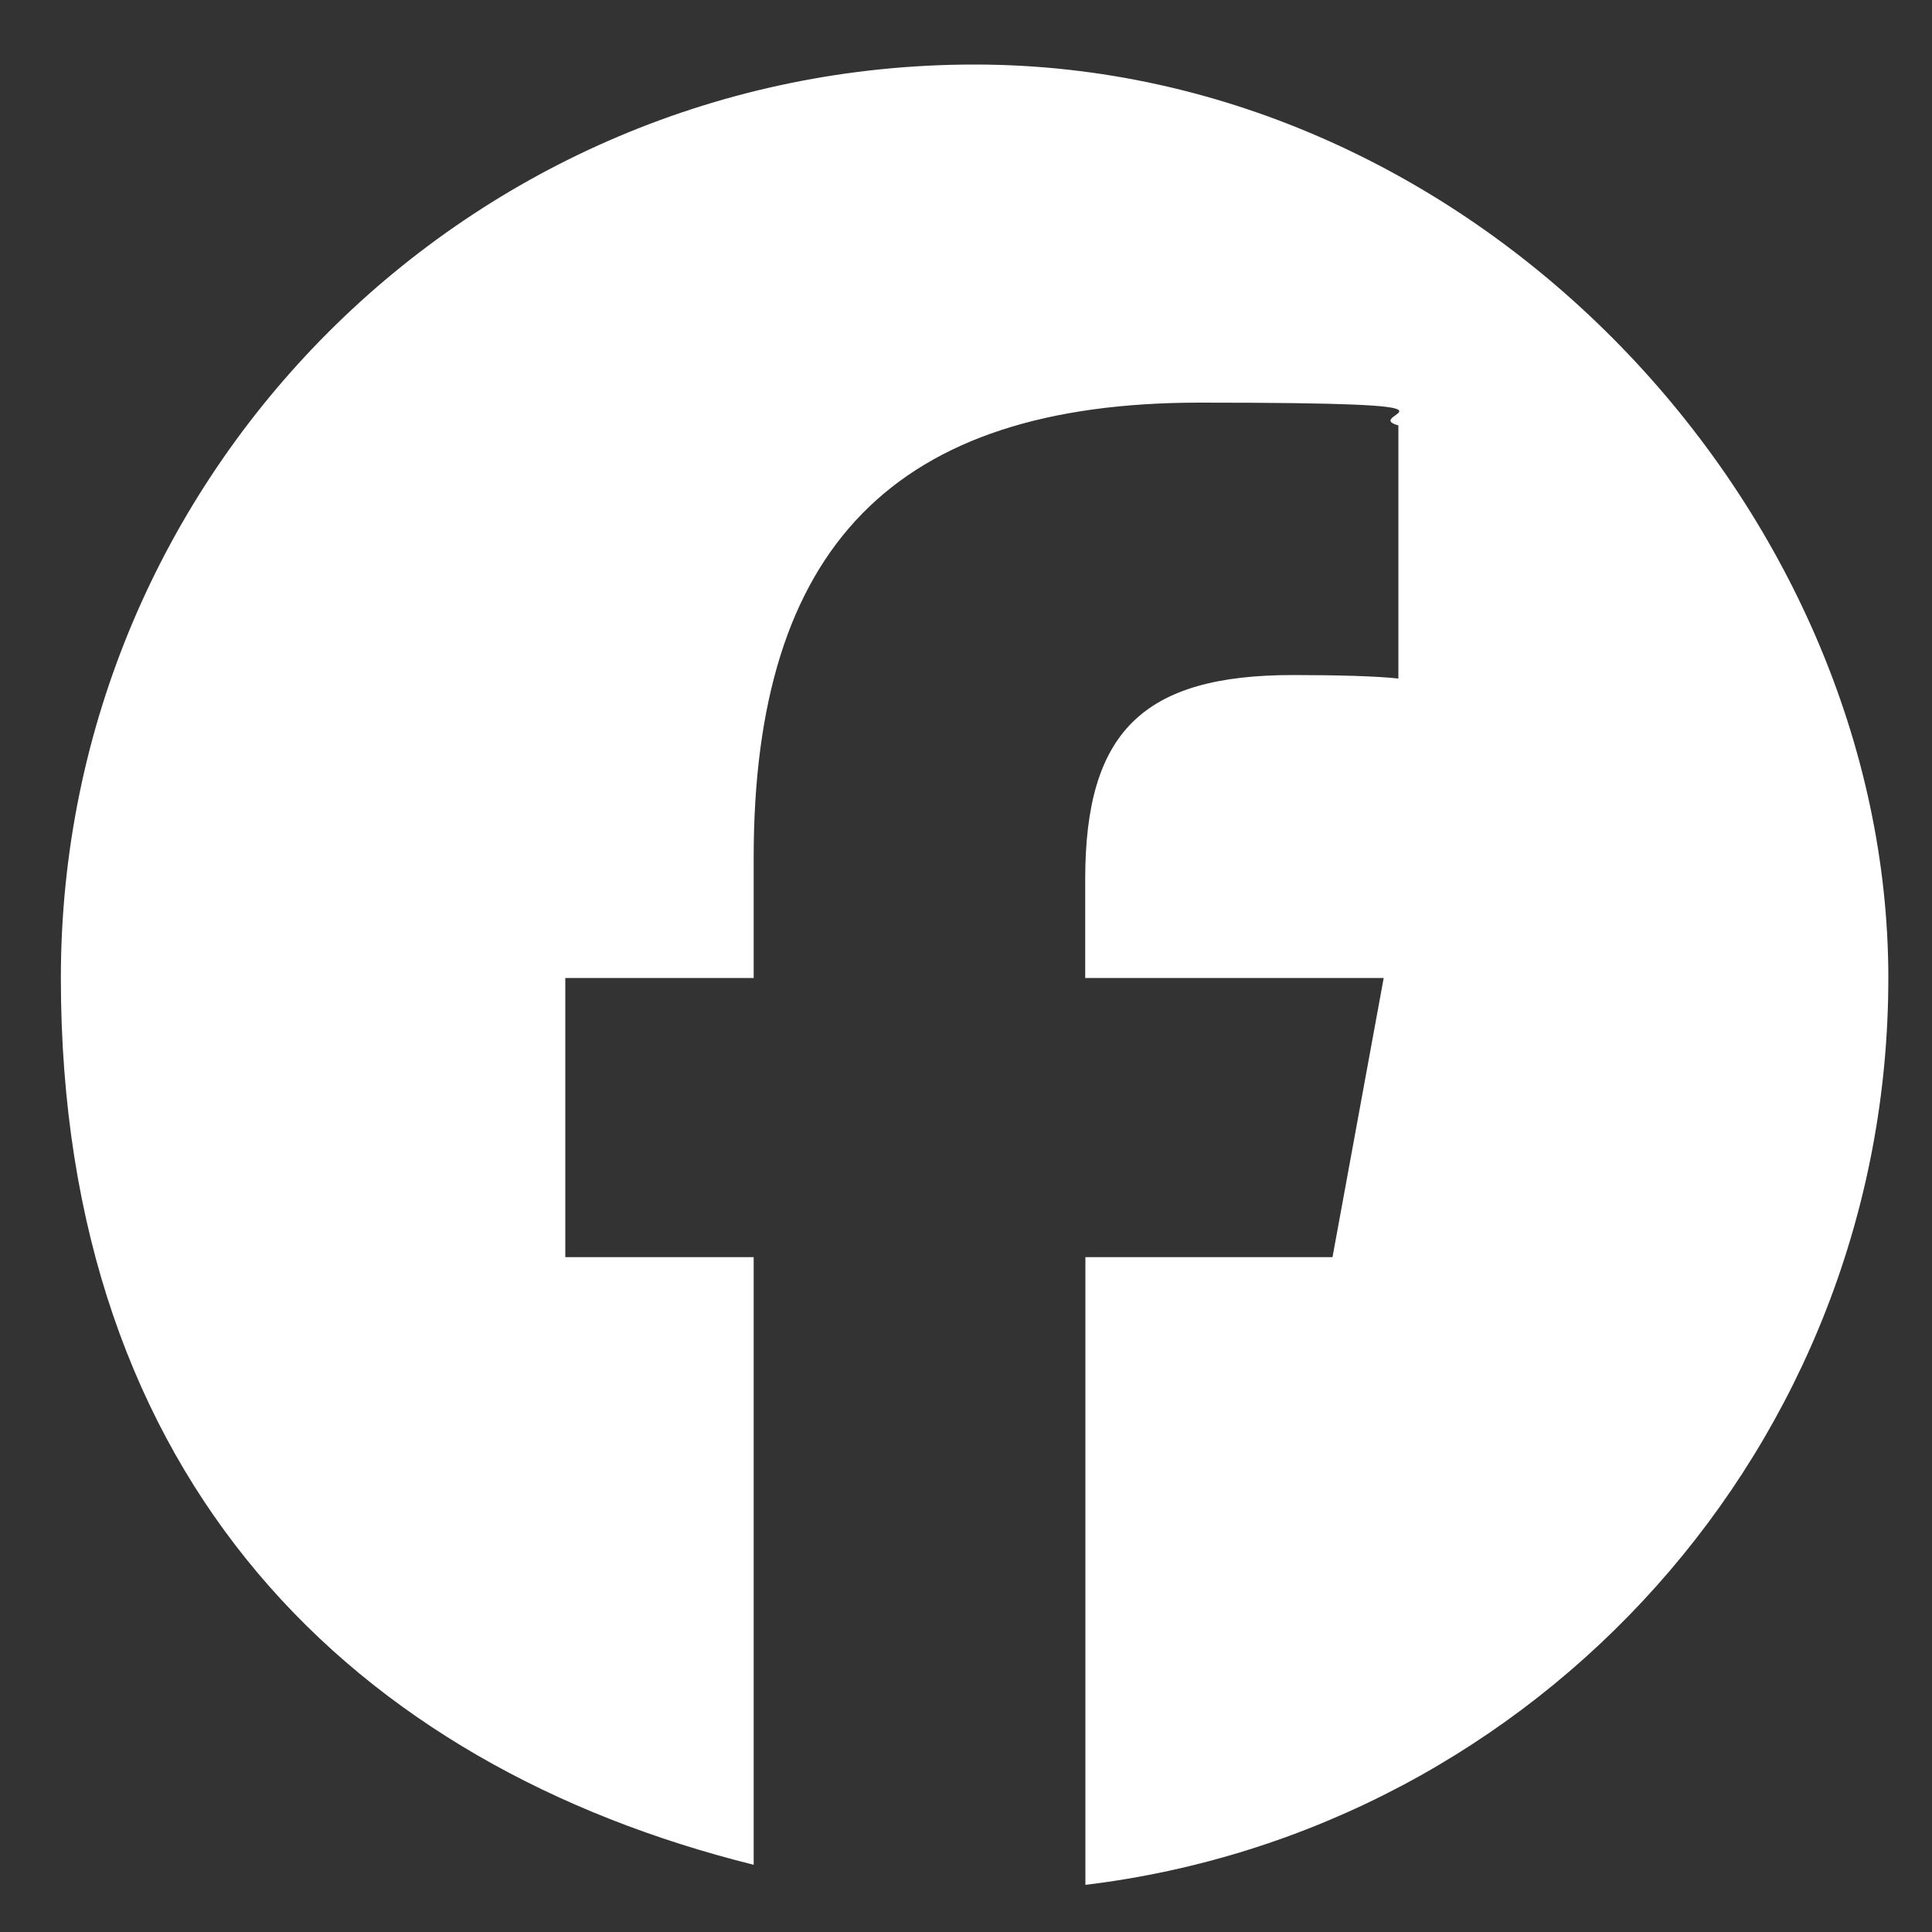
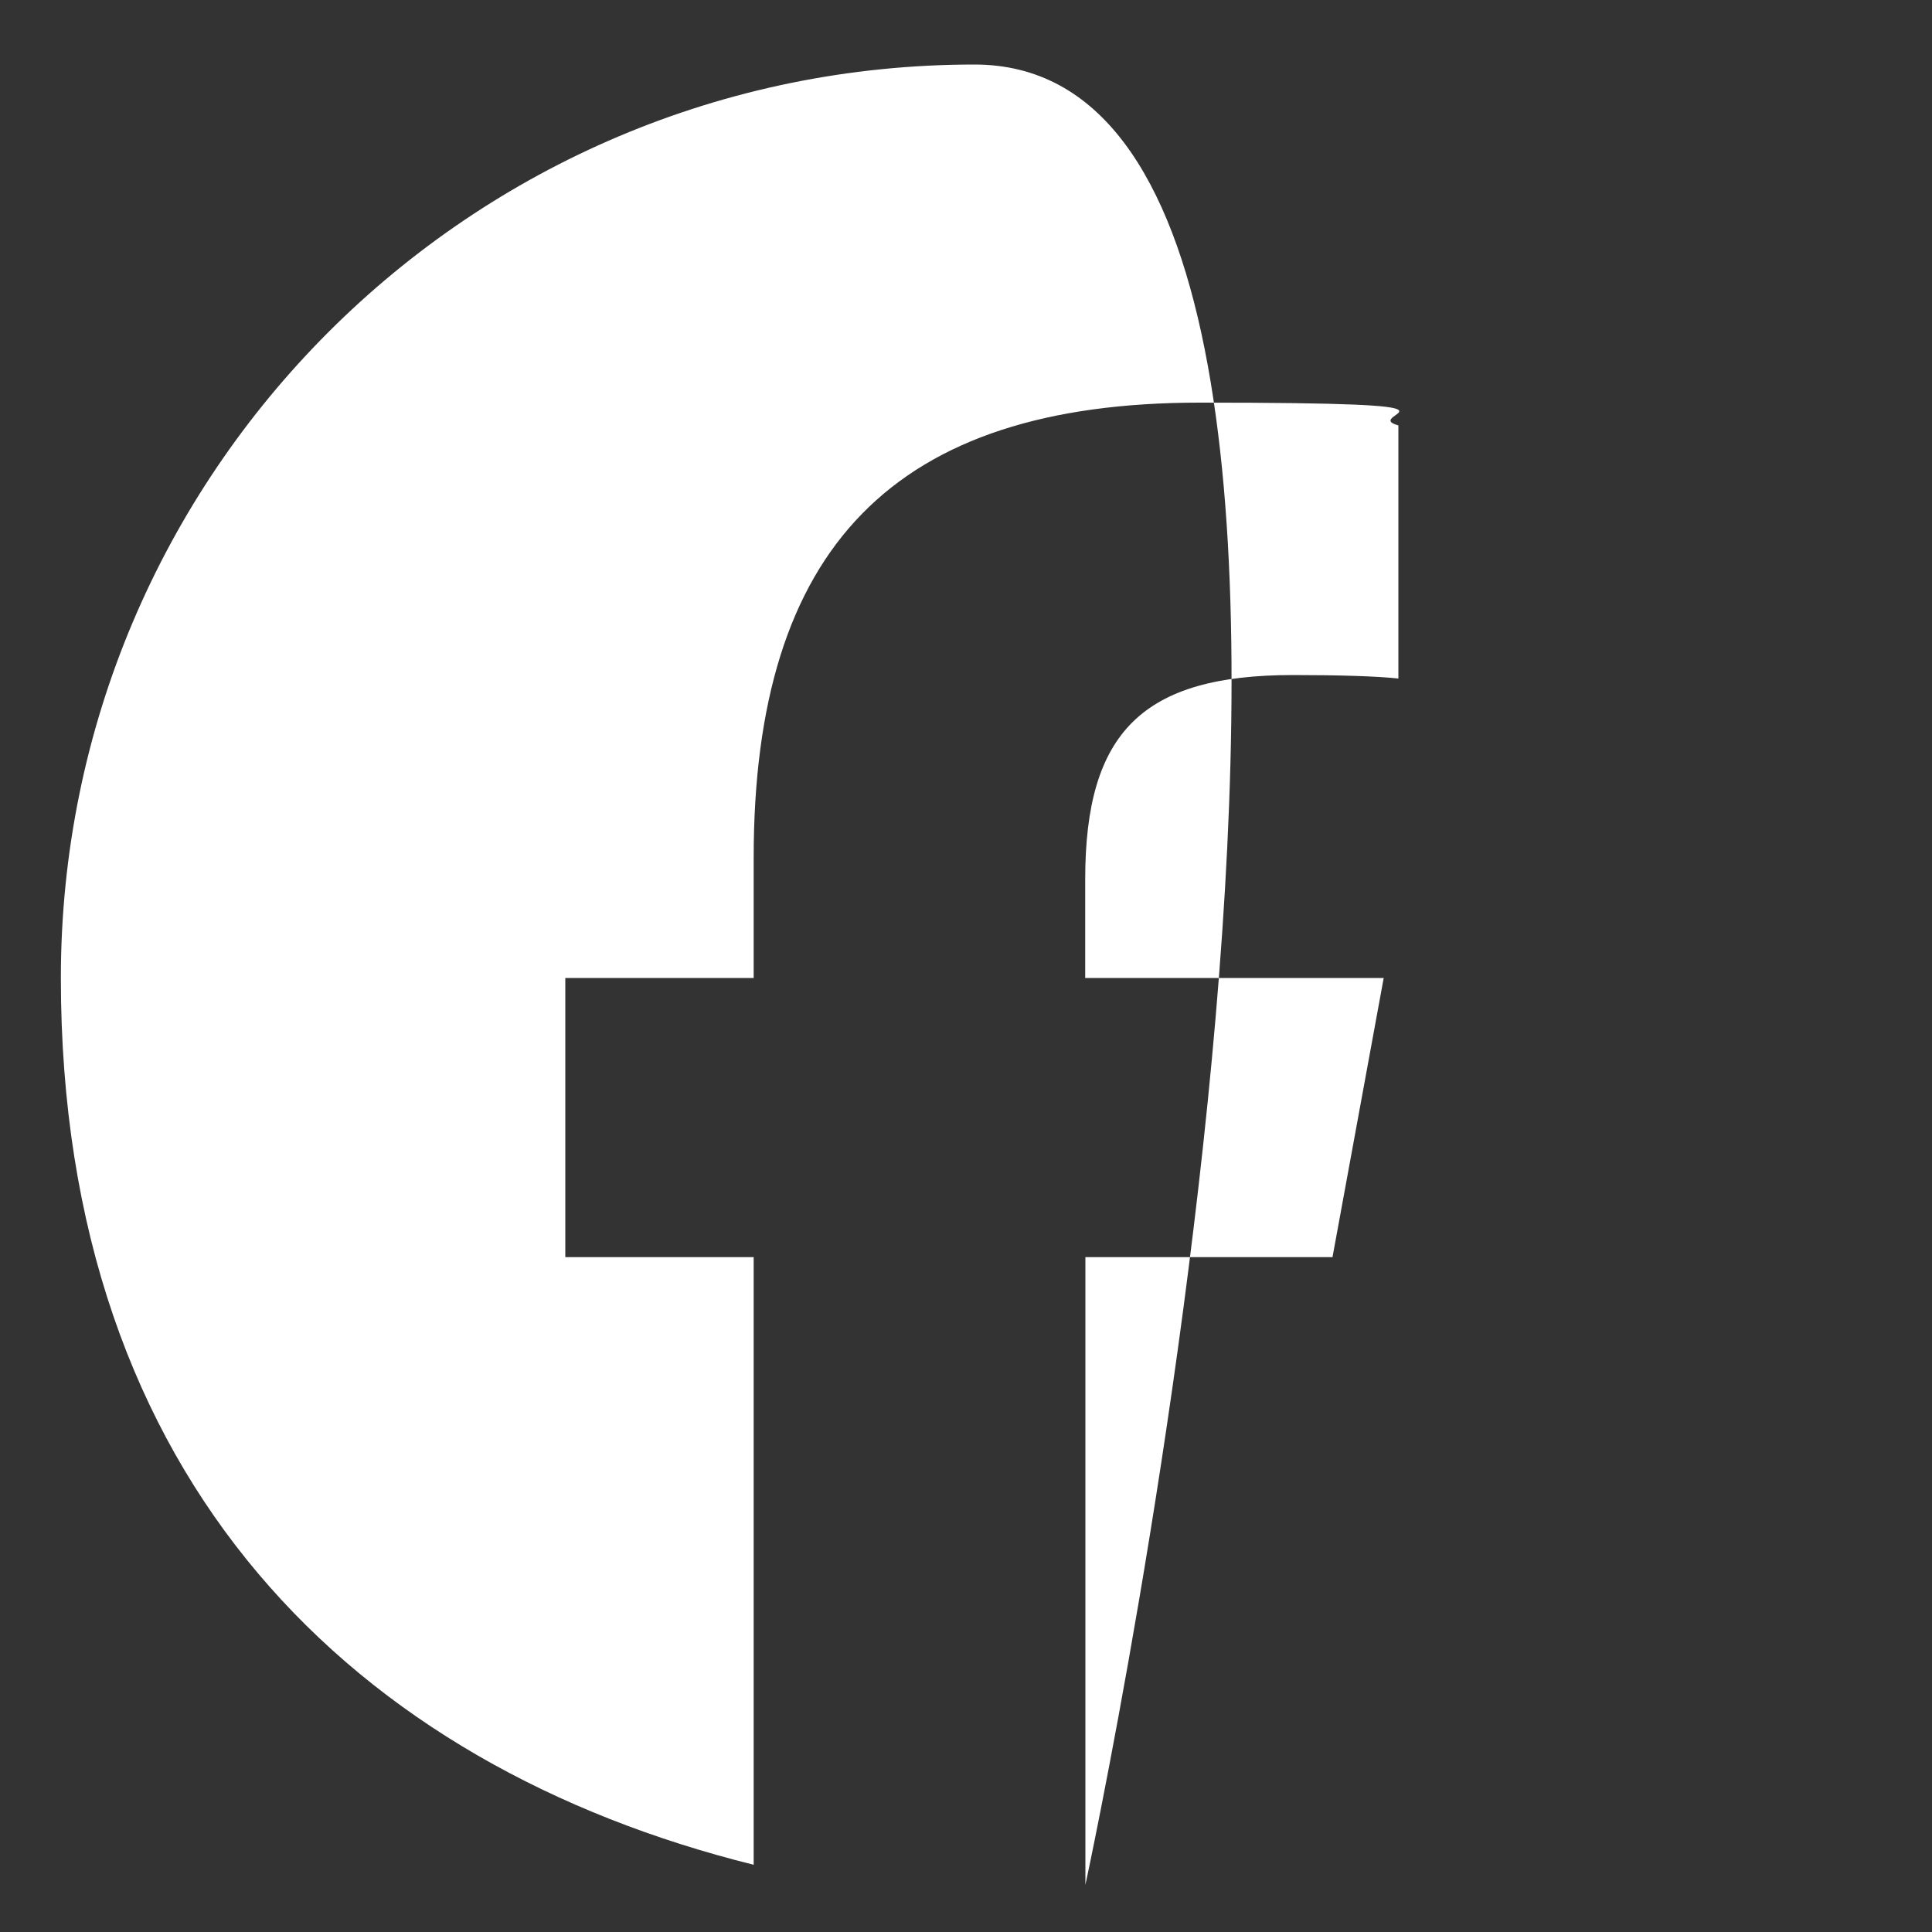
<svg xmlns="http://www.w3.org/2000/svg" id="Layer_1" version="1.1" viewBox="0 0 1000 1000">
  <rect x="0" y="0" width="1000" height="1000" fill="#333333" stroke="none" />
  <defs>
    <style>
      .st0 {
        fill: #fff;
      }
    </style>
  </defs>
-   <path class="st0" d="M504.4,33.4C243.2,33.4,31.5,245.1,31.5,506.2s152.7,407.8,358.6,459v-314.5h-97.5v-144.5h97.5v-62.2c0-160.9,72.8-235.6,230.9-235.6s81.6,5.9,102.8,11.8v131c-11.1-1.2-30.5-1.8-54.6-1.8-77.6,0-107.5,29.4-107.5,105.7v51.1h154.5l-26.5,144.5h-127.9v324.9c234.1-28.3,415.6-227.7,415.6-469.4S765.5,33.4,504.4,33.4Z" />
+   <path class="st0" d="M504.4,33.4C243.2,33.4,31.5,245.1,31.5,506.2s152.7,407.8,358.6,459v-314.5h-97.5v-144.5h97.5v-62.2c0-160.9,72.8-235.6,230.9-235.6s81.6,5.9,102.8,11.8v131c-11.1-1.2-30.5-1.8-54.6-1.8-77.6,0-107.5,29.4-107.5,105.7v51.1h154.5l-26.5,144.5h-127.9v324.9S765.5,33.4,504.4,33.4Z" />
</svg>